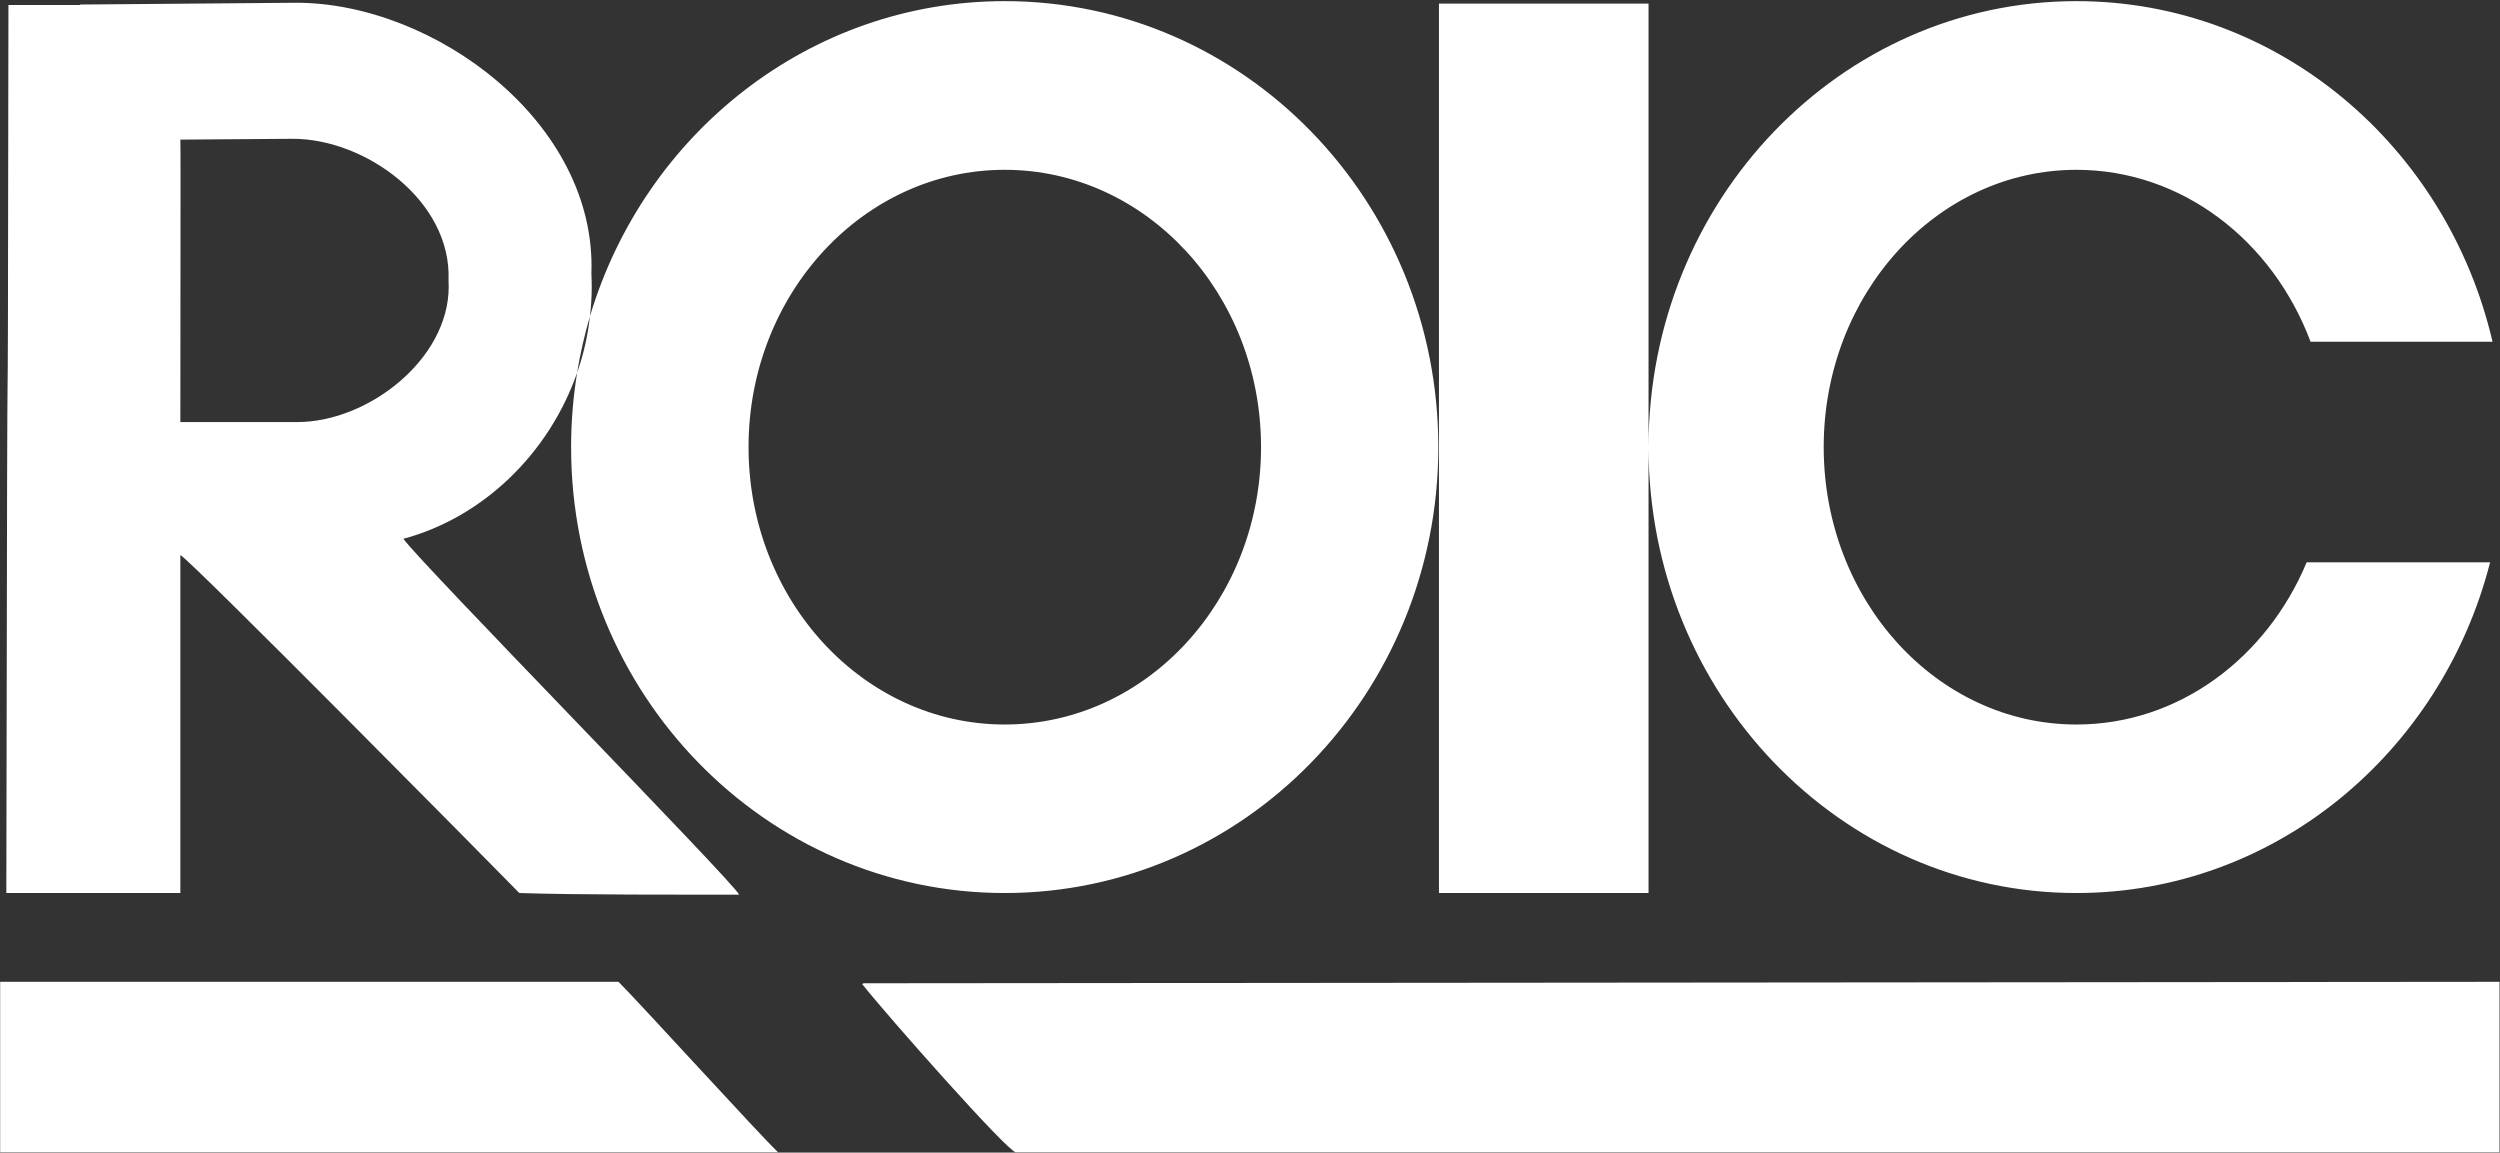
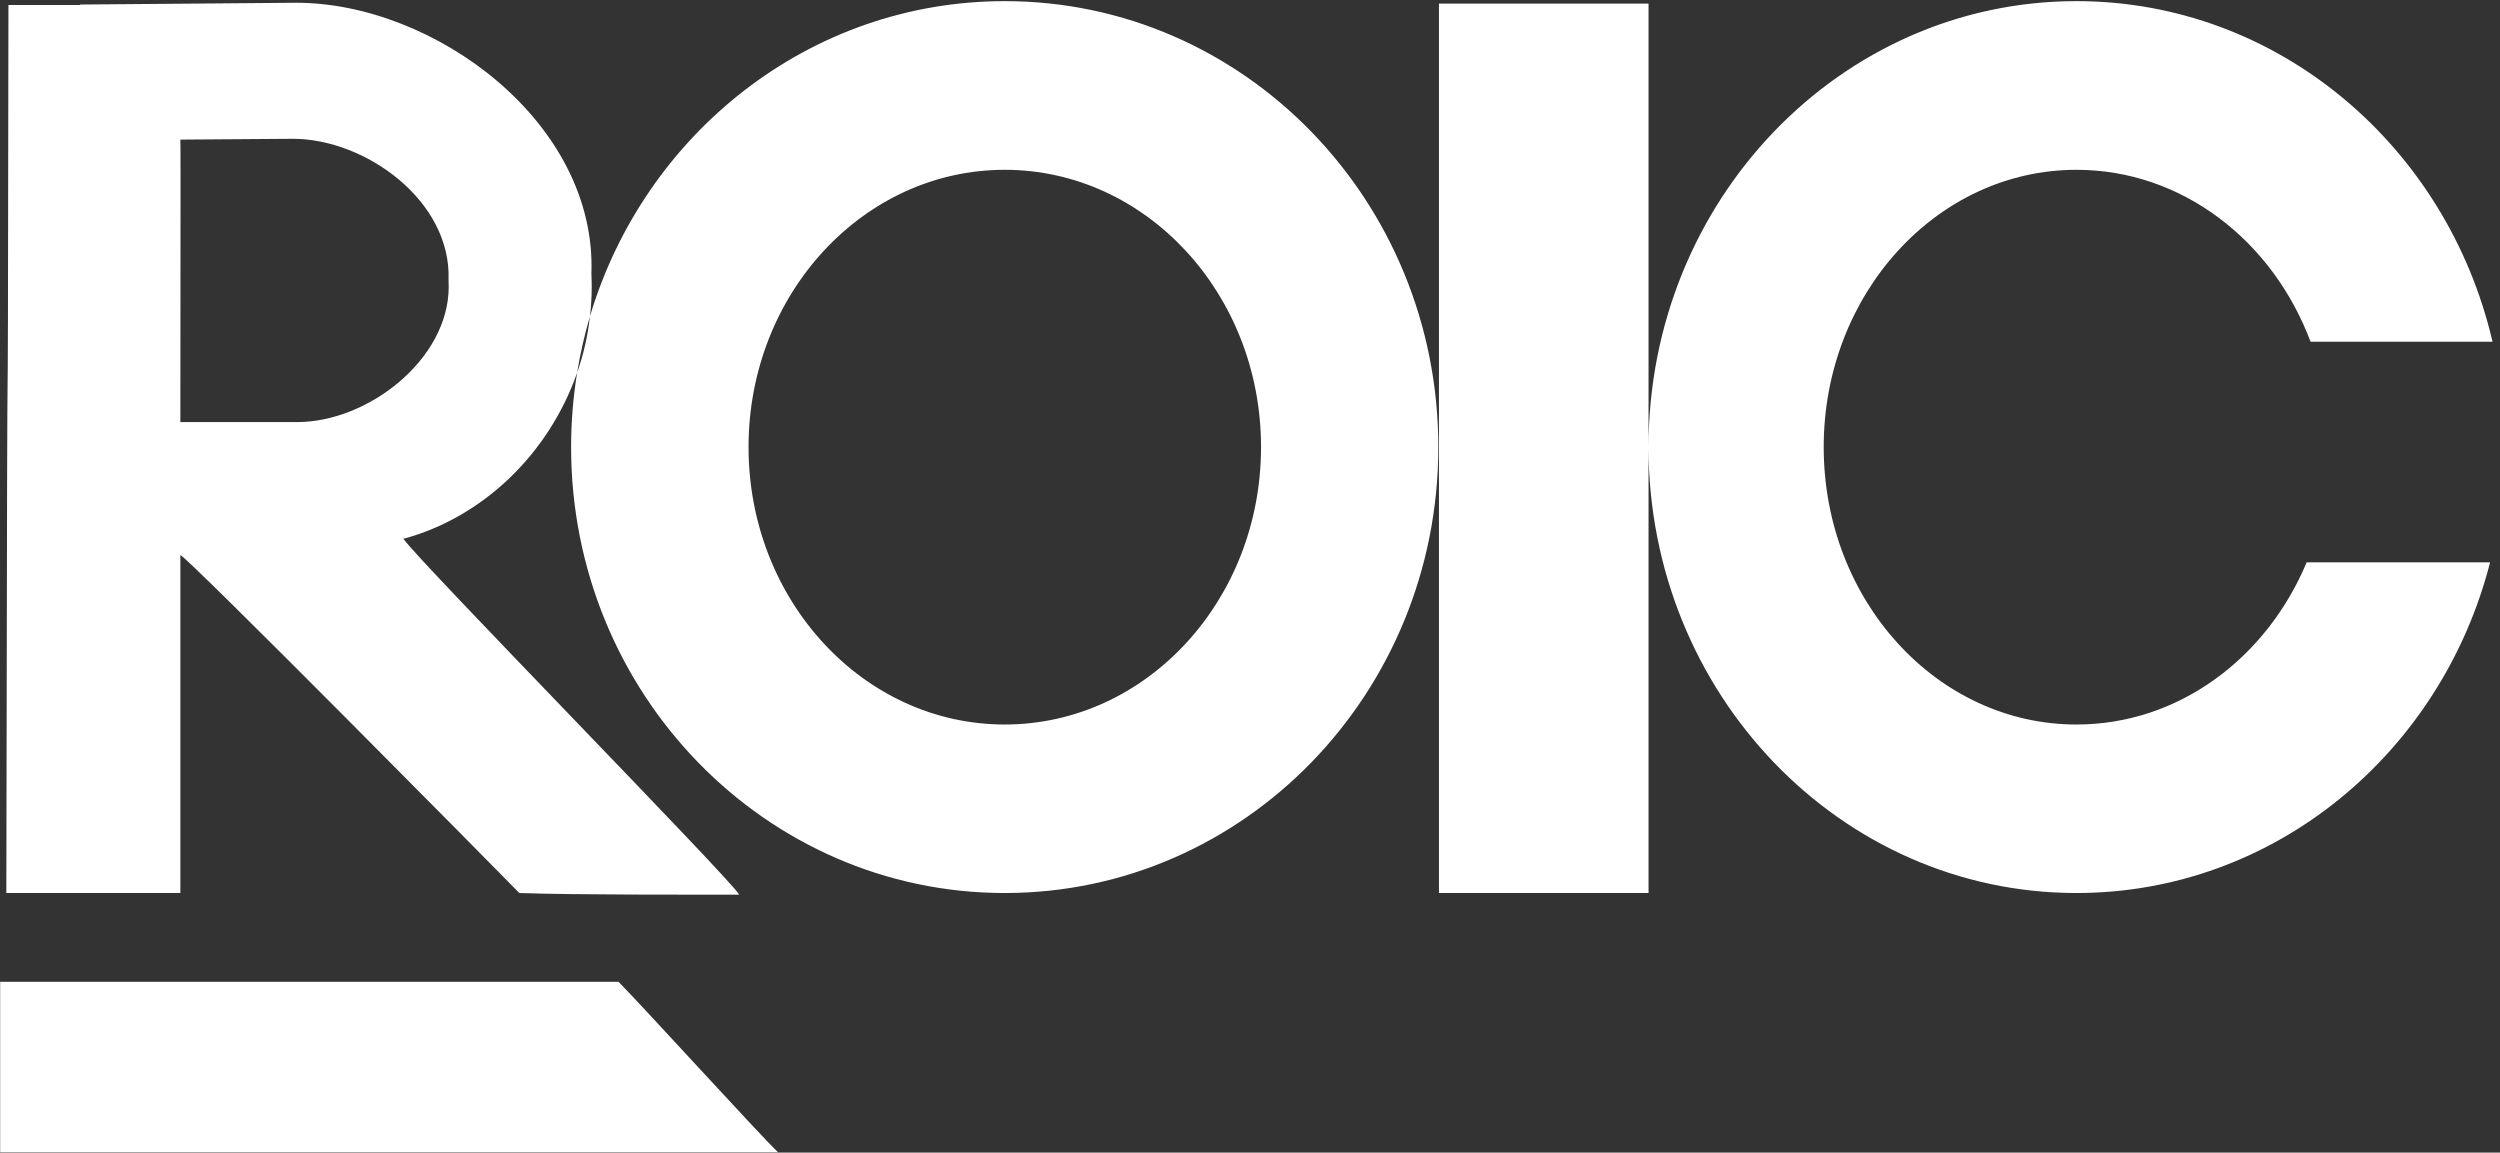
<svg xmlns="http://www.w3.org/2000/svg" version="1.2" viewBox="0 0 1540 710" width="1540" height="710">
  <rect x="0" y="0" width="1540" height="710" fill="#333333" stroke="none" />
  <title>ROIC_BIG</title>
  <style>
		.s0 { fill: #ffffff } 
	</style>
-   <path id="path2" fill-rule="evenodd" class="s0" d="m1539.7 604.8v105h-914.1c-6.4-2-78.7-83.7-94.5-103.6q0.4-0.2 0.9-0.5 503.9-0.5 1007.7-0.9z" />
  <path id="path4" fill-rule="evenodd" class="s0" d="m479.3 709.8h-479.2v-105h380.9c13.7 13.7 87.5 94.9 98.3 105z" />
  <path id="path1" fill-rule="evenodd" class="s0" d="m886 275.4c0 151.7-119.5 274.7-267.1 274.7-147.5 0-267.1-123-267.1-274.7 0-15.6 1.3-30.9 3.7-45.8 3.9-11.1 6.6-22.7 7.9-34.7 33.5-112.4 135.2-194.2 255.5-194.2 147.6 0 267.1 123 267.1 274.7zm-109.2 0c0-94.3-70.7-170.8-157.9-170.8-87.1 0-157.8 76.5-157.8 170.8 0 94.4 70.7 170.9 157.8 170.9 87.2 0 157.9-76.5 157.9-170.9zm644.1 71h113c-30 117.3-132.7 203.7-254.8 203.7-145.6 0-263.6-123-263.6-274.7 0-151.7 118-274.7 263.6-274.7 124.2 0 228.3 89.4 256.3 209.8h-112.1c-23.3-62.2-79.1-105.9-144.2-105.9-86 0-155.7 76.5-155.7 170.8 0 94.4 69.7 170.9 155.7 170.9 63 0 117.2-41 141.8-99.9zm-405.4-344.2v547.9h-129.1v-547.9zm-560.2 548.9c-31.6 0-101 0.2-135.4-1-15.5-15.9-202.6-205.2-208.8-208.2v208.2h-107.2c0.8-539.9 0.8-109.5 1.3-547h44.1v-0.3l133.2-1.1c84.9 0 185.3 73.6 181.8 167q0.2 4 0.2 7.9 0 9.3-1.1 18.3c-3.3 11.3-6 22.9-7.9 34.7-17.3 49.7-57.9 89.1-107 102.3 9.2 13.6 203.9 212 206.8 219.2zm-272.2-291.1c43.5 0 93.3-38.5 93.3-83.4q0-2.1-0.1-4.1c1.9-48.7-51.1-87-95.9-87l-69.3 0.5c0.3 1-0.1 160.6 0 174z" />
</svg>